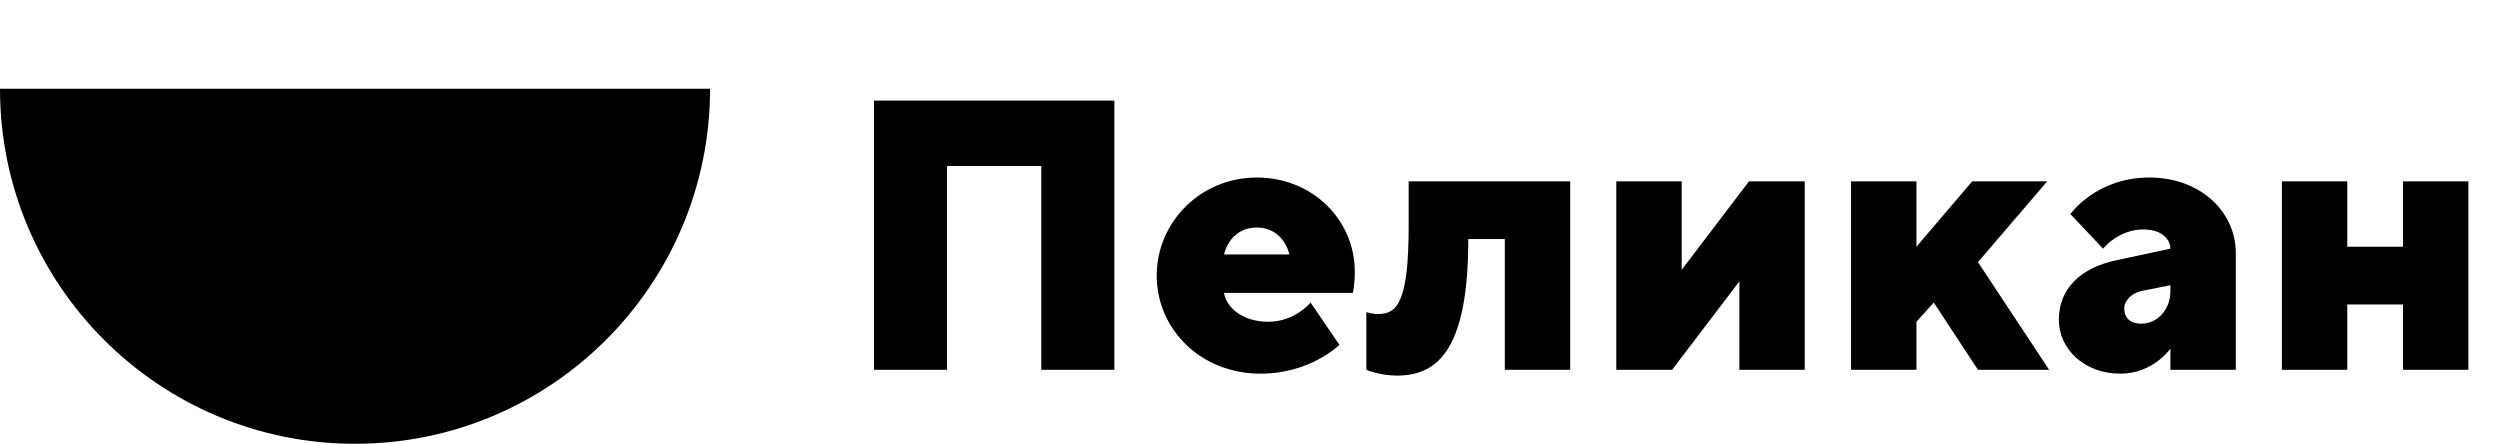
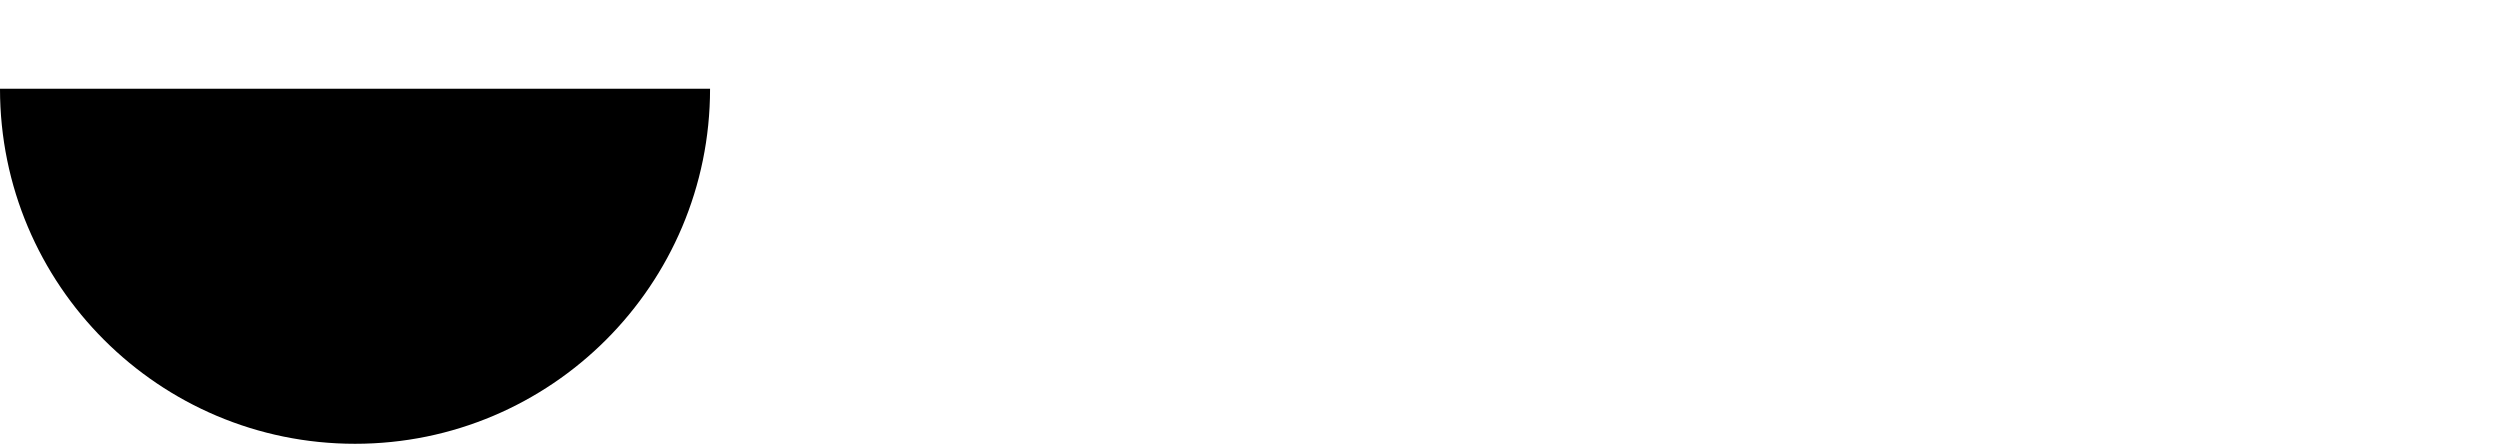
<svg xmlns="http://www.w3.org/2000/svg" width="169" height="30" viewBox="0 0 169 30" fill="none">
  <path d="M24 30C37.255 30 48 19.255 48 6C38.24 6 9.866 6 0 6C0 19.255 10.745 30 24 30Z" fill="black" />
-   <path d="M75.33 6.8H59.08V25H64.02V11.22H70.39V25H75.33V6.8ZM91.454 19.8C91.454 19.8 91.584 19.28 91.584 18.37C91.584 14.86 88.724 12 84.954 12C81.184 12 78.194 14.99 78.194 18.63C78.194 22.27 81.184 25.26 85.214 25.26C88.594 25.26 90.544 23.31 90.544 23.31L88.594 20.45C88.594 20.45 87.554 21.75 85.734 21.75C83.914 21.75 82.874 20.71 82.744 19.8H91.454ZM84.954 15.38C86.124 15.38 86.904 16.16 87.164 17.2H82.744C83.004 16.16 83.784 15.38 84.954 15.38ZM95.226 12.26V15.25C95.226 20.45 94.446 21.23 93.146 21.23C92.756 21.23 92.366 21.1 92.366 21.1V25C92.366 25 93.276 25.39 94.446 25.39C97.306 25.39 99.256 23.44 99.256 16.16H101.726V25H106.146V12.26H95.226ZM118.232 12.26L113.682 18.24V12.26H109.262V25H113.032L117.582 19.02V25H122.002V12.26H118.232ZM138.391 12.26H133.321L129.551 16.68V12.26H125.131V25H129.551V21.75L130.721 20.45L133.711 25H138.521L133.711 17.72L138.391 12.26ZM151.139 25V17.096C151.139 14.34 148.773 12 145.289 12C141.701 12 139.959 14.47 139.959 14.47L142.169 16.81C142.169 16.81 143.183 15.51 144.899 15.51C146.173 15.51 146.719 16.212 146.719 16.81L143.079 17.59C140.609 18.11 139.179 19.54 139.179 21.62C139.179 23.57 140.869 25.26 143.339 25.26C145.549 25.26 146.719 23.57 146.719 23.57V25H151.139ZM144.769 21.88C143.989 21.88 143.599 21.49 143.599 20.84C143.599 20.32 144.119 19.8 144.769 19.67L146.719 19.28V19.67C146.719 20.97 145.809 21.88 144.769 21.88ZM158.674 20.58H162.444V25H166.864V12.26H162.444V16.68H158.674V12.26H154.254V25H158.674V20.58Z" fill="black" />
</svg>